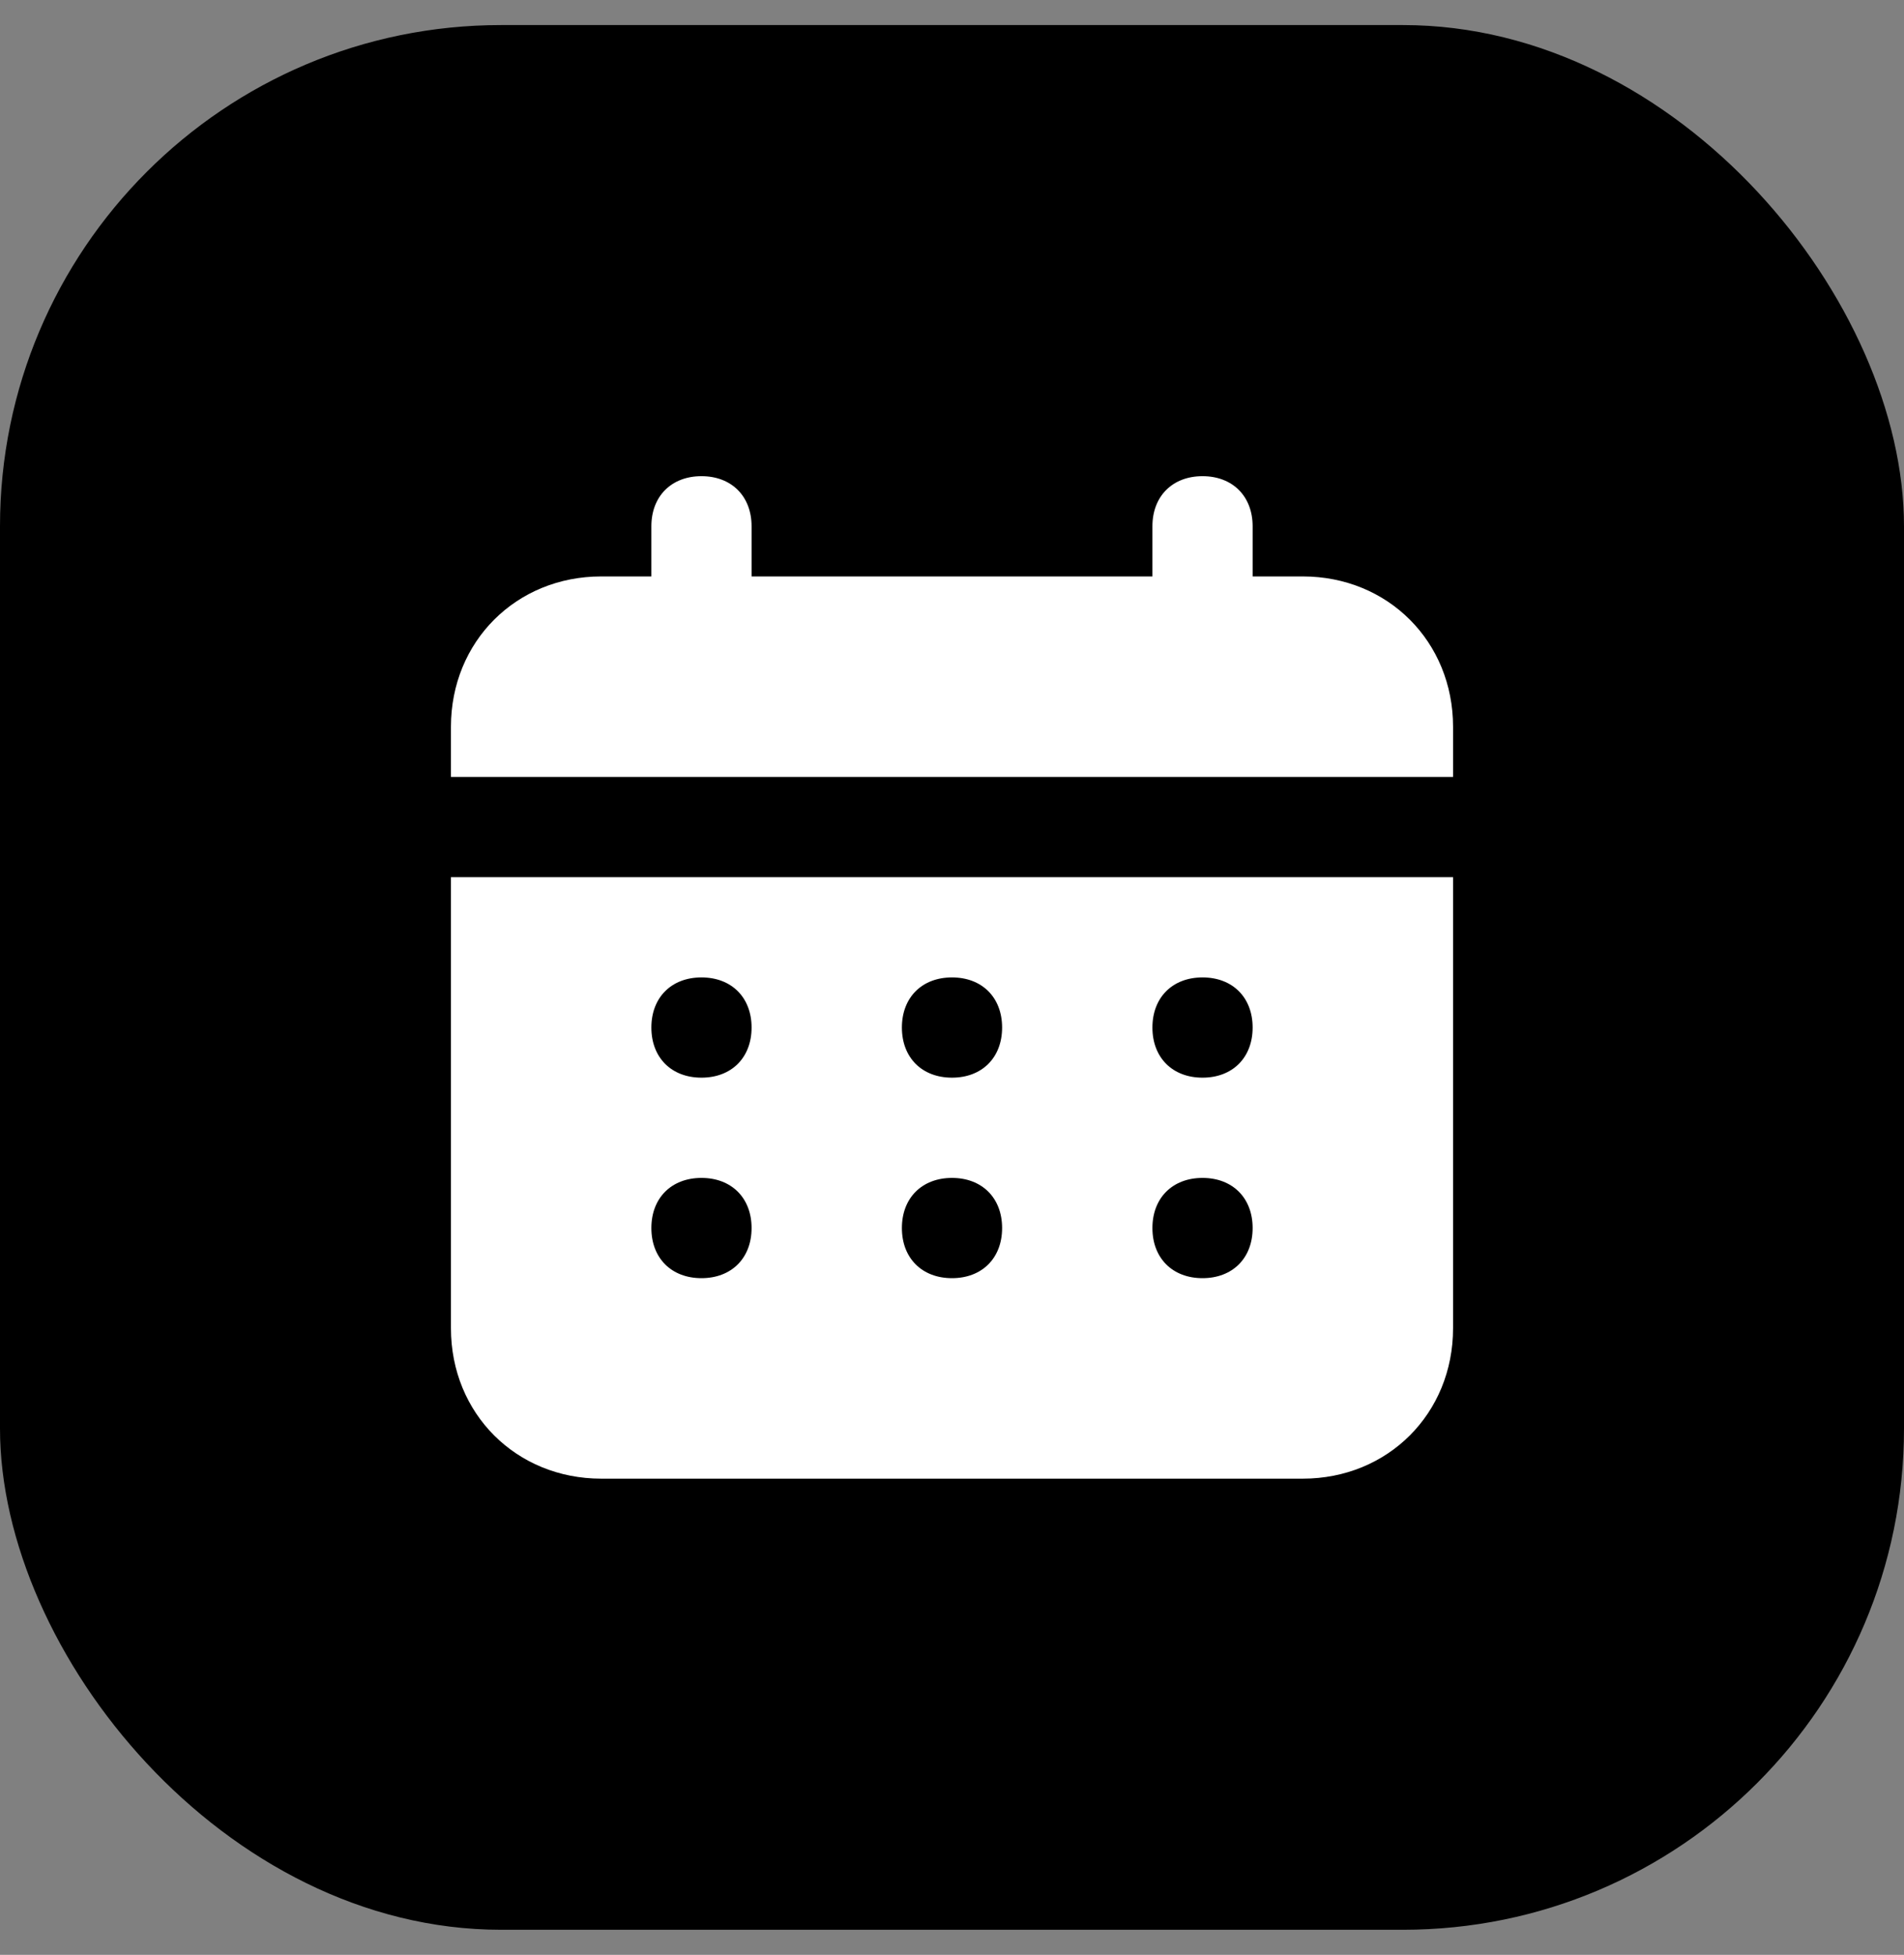
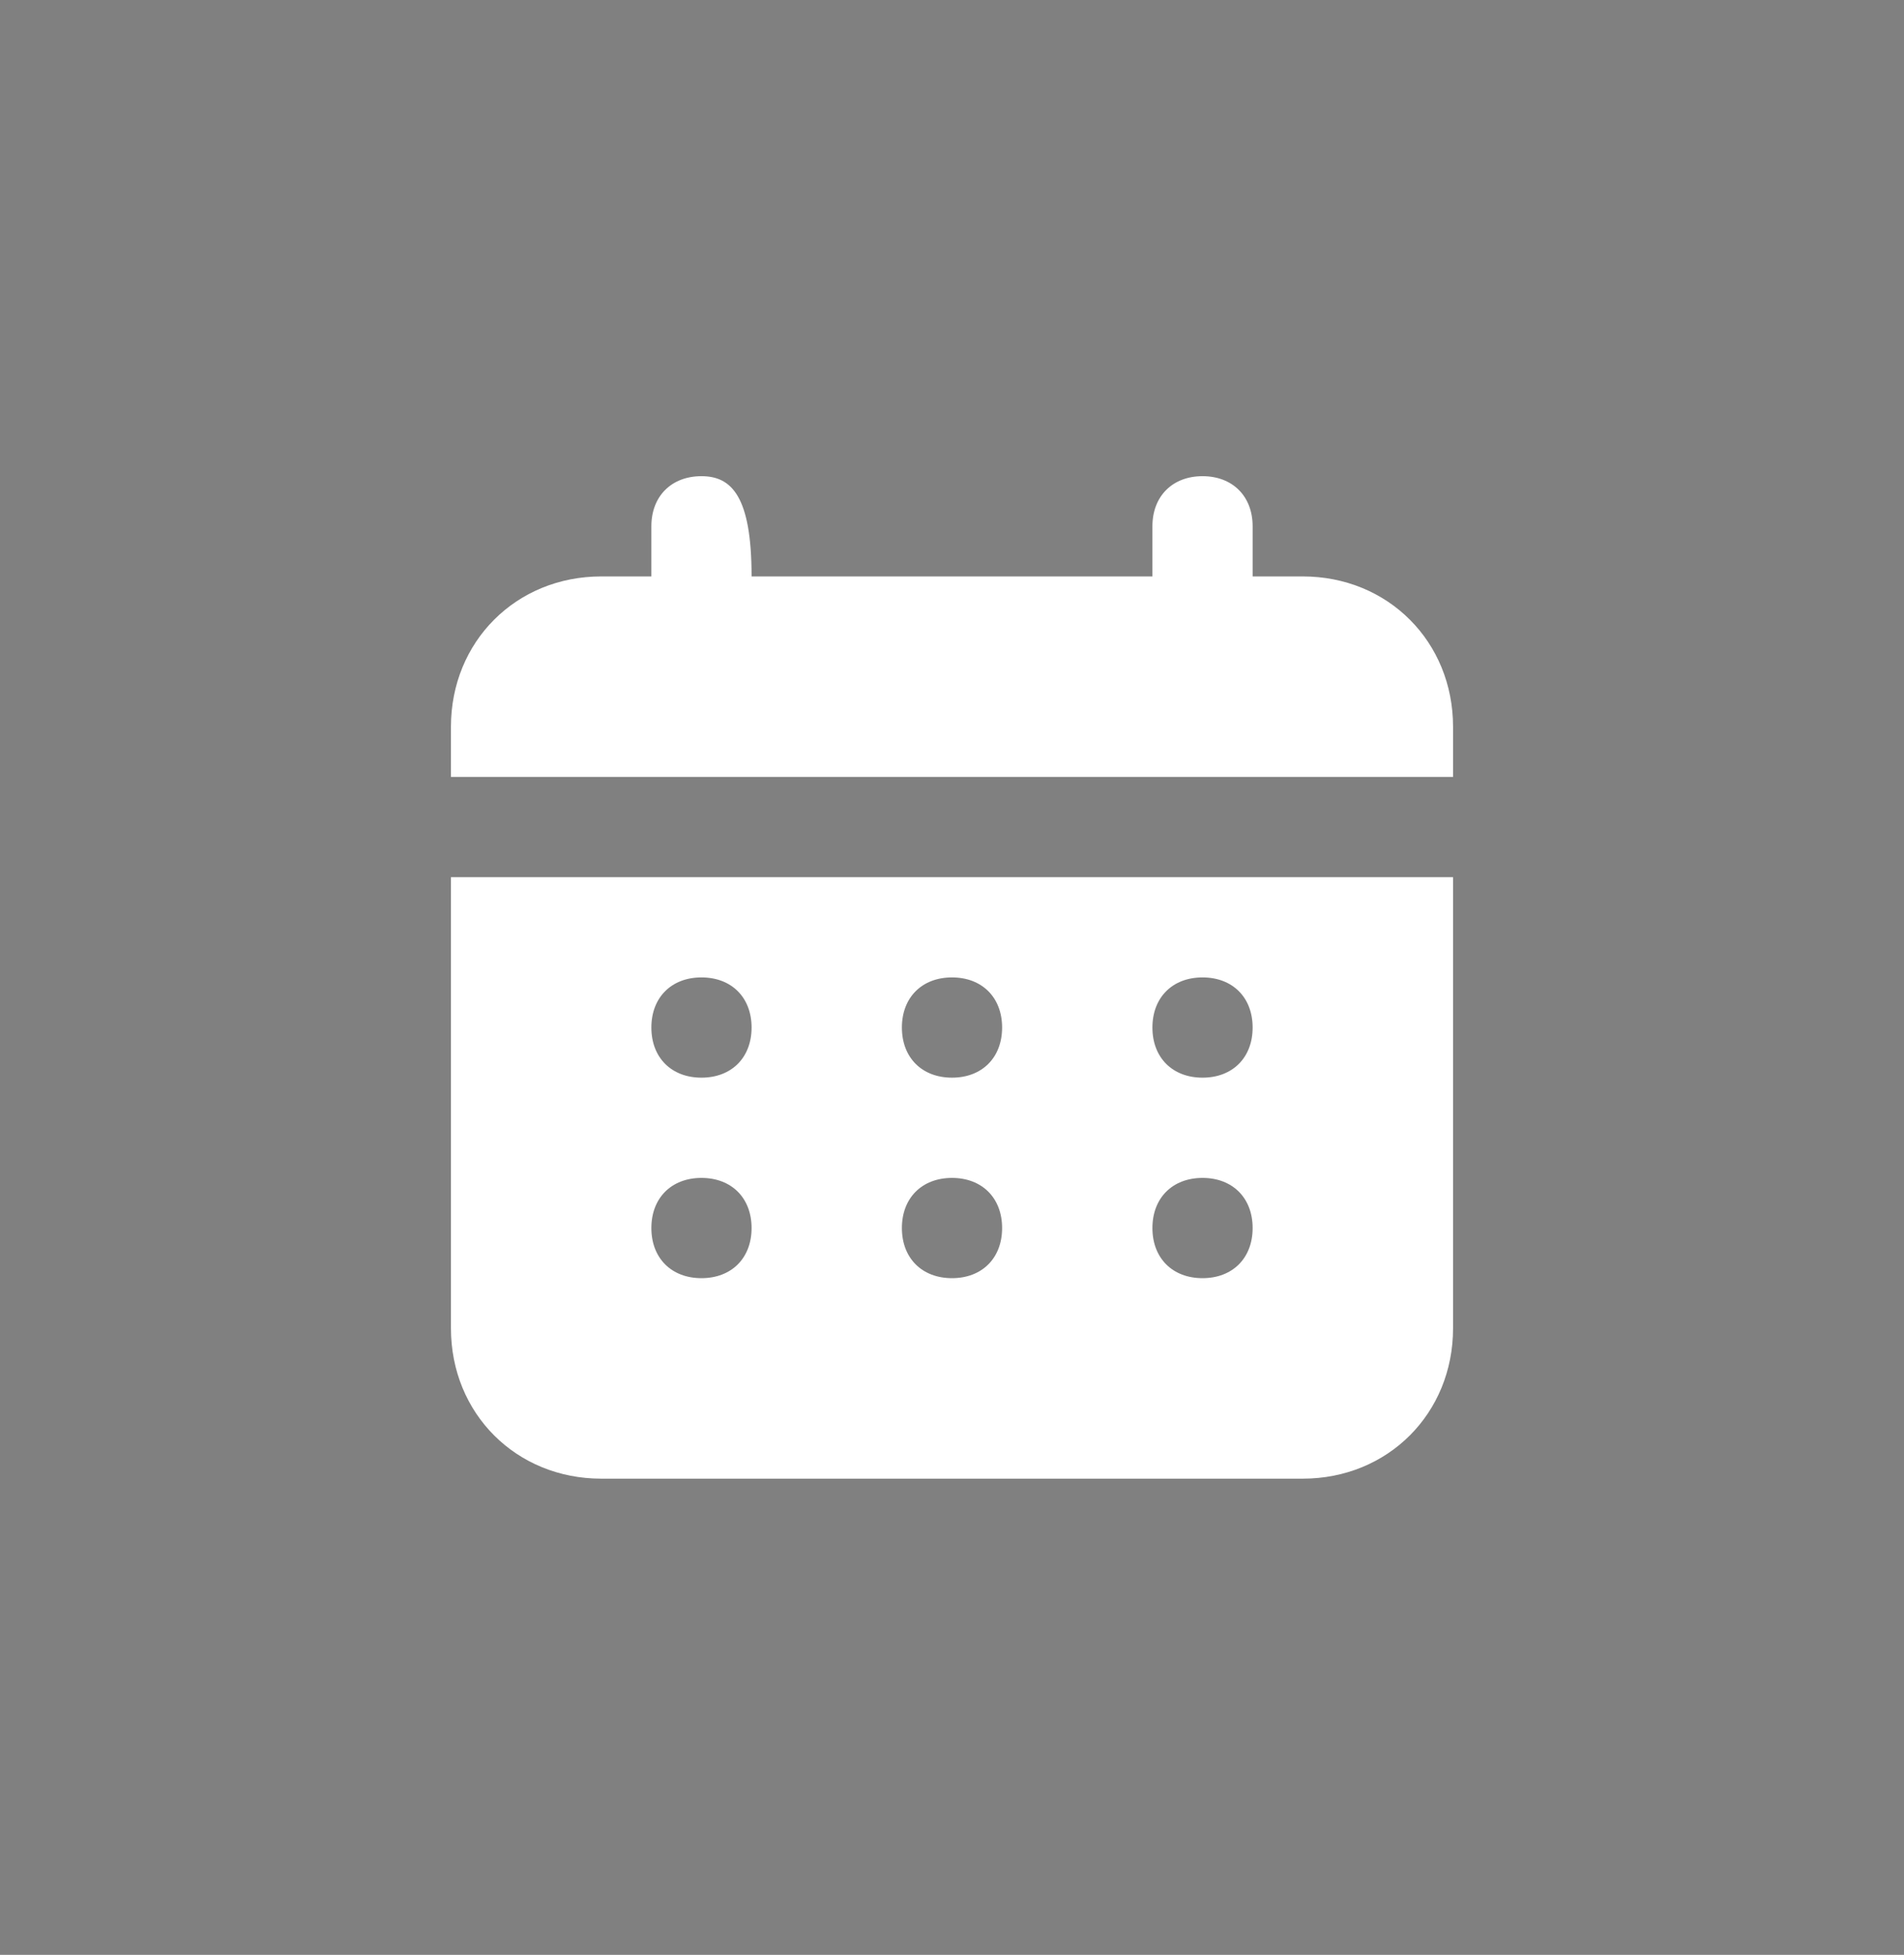
<svg xmlns="http://www.w3.org/2000/svg" width="38" height="39" viewBox="0 0 38 39" fill="none">
  <rect x="0" y="0" width="38" height="39" fill="#808080" stroke="none" />
-   <rect y="0.5" width="38" height="38" rx="10" fill="black" />
-   <path d="M26 11.5H25V10.5C25 9.9 24.6 9.5 24 9.5C23.4 9.5 23 9.9 23 10.5V11.5H15V10.5C15 9.9 14.6 9.5 14 9.5C13.4 9.5 13 9.9 13 10.5V11.5H12C10.3 11.5 9 12.8 9 14.5V15.5H29V14.5C29 12.8 27.7 11.5 26 11.5ZM9 26.5C9 28.2 10.3 29.5 12 29.5H26C27.7 29.5 29 28.2 29 26.5V17.5H9V26.5ZM24 19.5C24.6 19.5 25 19.9 25 20.5C25 21.1 24.6 21.5 24 21.5C23.4 21.5 23 21.1 23 20.5C23 19.9 23.4 19.5 24 19.5ZM24 23.5C24.6 23.5 25 23.9 25 24.5C25 25.1 24.6 25.5 24 25.5C23.4 25.5 23 25.1 23 24.5C23 23.9 23.4 23.5 24 23.5ZM19 19.5C19.6 19.5 20 19.9 20 20.5C20 21.1 19.6 21.5 19 21.5C18.4 21.5 18 21.1 18 20.5C18 19.9 18.4 19.5 19 19.5ZM19 23.5C19.6 23.5 20 23.9 20 24.5C20 25.1 19.6 25.5 19 25.5C18.4 25.5 18 25.1 18 24.5C18 23.9 18.4 23.5 19 23.5ZM14 19.5C14.6 19.5 15 19.9 15 20.5C15 21.1 14.6 21.5 14 21.5C13.4 21.5 13 21.1 13 20.5C13 19.9 13.4 19.5 14 19.5ZM14 23.5C14.6 23.5 15 23.9 15 24.5C15 25.1 14.6 25.5 14 25.5C13.4 25.5 13 25.1 13 24.5C13 23.9 13.4 23.5 14 23.5Z" fill="white" />
+   <path d="M26 11.5H25V10.5C25 9.9 24.6 9.5 24 9.5C23.4 9.5 23 9.9 23 10.5V11.5H15C15 9.9 14.6 9.5 14 9.5C13.4 9.5 13 9.9 13 10.5V11.5H12C10.3 11.5 9 12.8 9 14.5V15.5H29V14.5C29 12.8 27.7 11.5 26 11.5ZM9 26.5C9 28.2 10.3 29.5 12 29.5H26C27.7 29.5 29 28.2 29 26.5V17.5H9V26.5ZM24 19.5C24.6 19.5 25 19.9 25 20.5C25 21.1 24.6 21.5 24 21.5C23.4 21.5 23 21.1 23 20.5C23 19.9 23.4 19.5 24 19.5ZM24 23.5C24.6 23.5 25 23.9 25 24.5C25 25.1 24.6 25.5 24 25.5C23.4 25.5 23 25.1 23 24.5C23 23.9 23.4 23.5 24 23.5ZM19 19.5C19.6 19.5 20 19.9 20 20.5C20 21.1 19.6 21.5 19 21.5C18.4 21.5 18 21.1 18 20.5C18 19.9 18.4 19.5 19 19.5ZM19 23.5C19.6 23.5 20 23.9 20 24.5C20 25.1 19.6 25.5 19 25.5C18.4 25.5 18 25.1 18 24.5C18 23.9 18.4 23.5 19 23.5ZM14 19.5C14.6 19.5 15 19.9 15 20.5C15 21.1 14.6 21.5 14 21.5C13.4 21.5 13 21.1 13 20.5C13 19.9 13.4 19.5 14 19.5ZM14 23.5C14.6 23.5 15 23.9 15 24.5C15 25.1 14.6 25.5 14 25.5C13.4 25.5 13 25.1 13 24.5C13 23.9 13.4 23.5 14 23.5Z" fill="white" />
</svg>